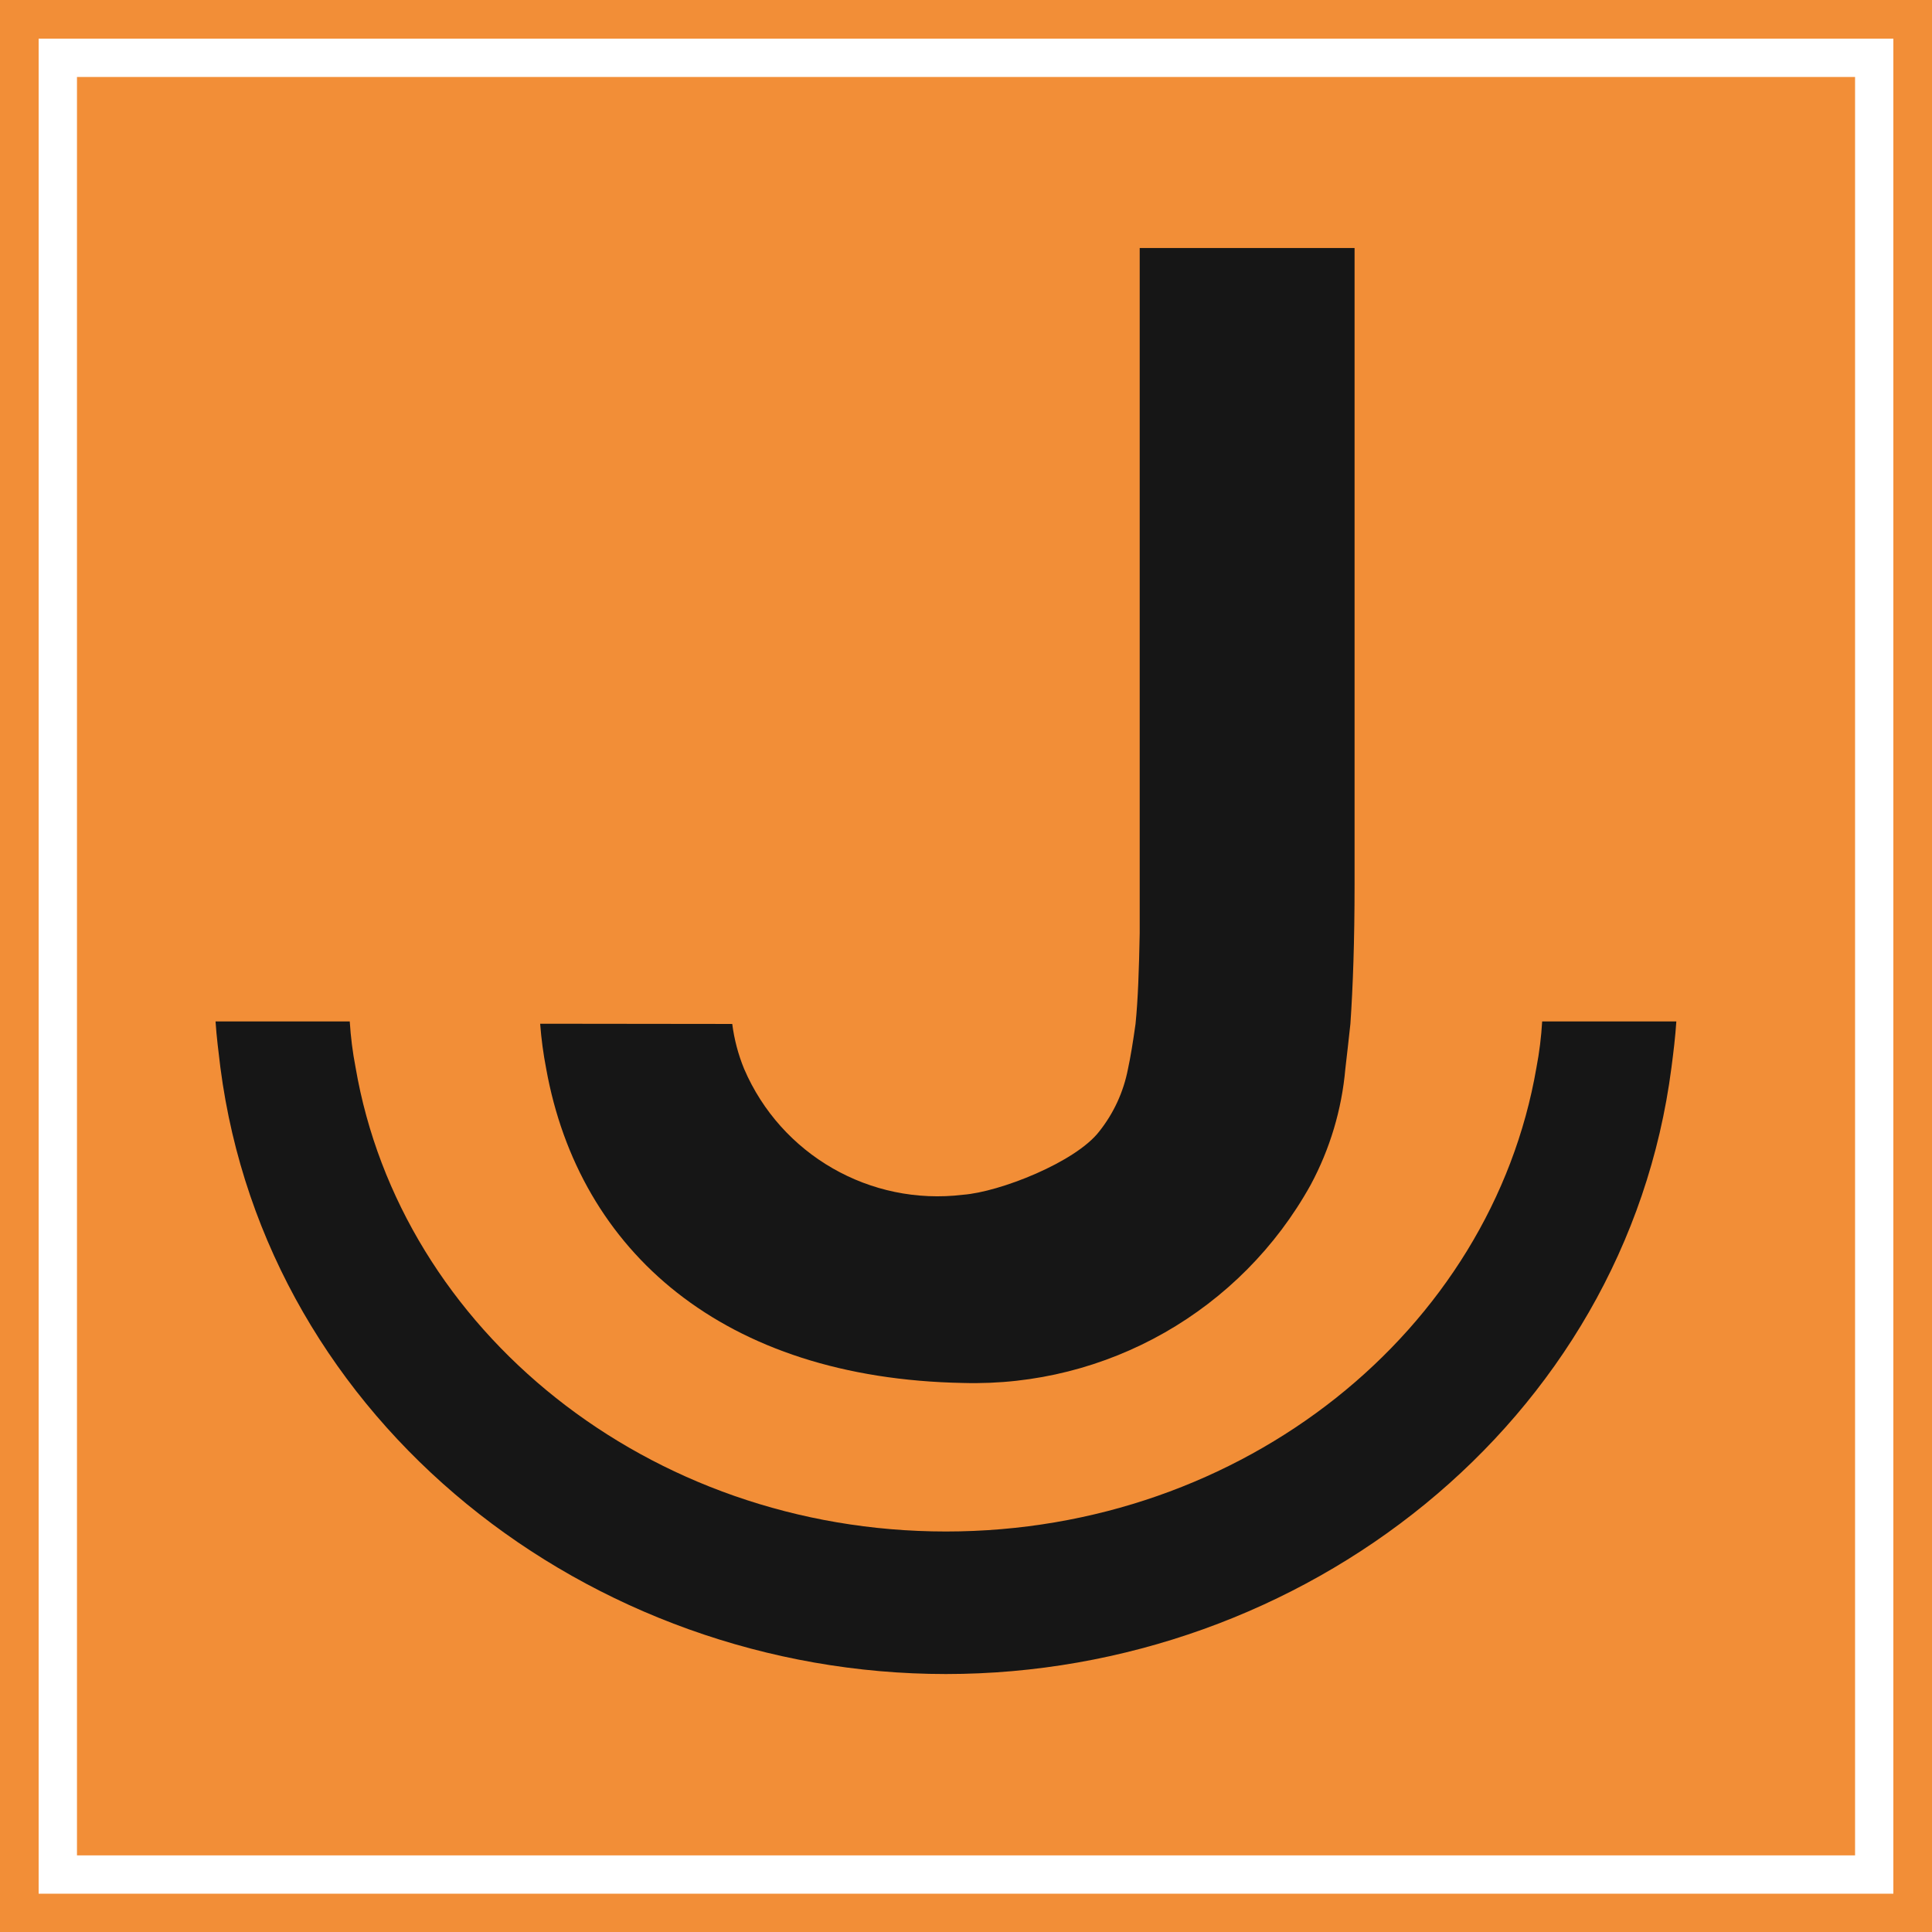
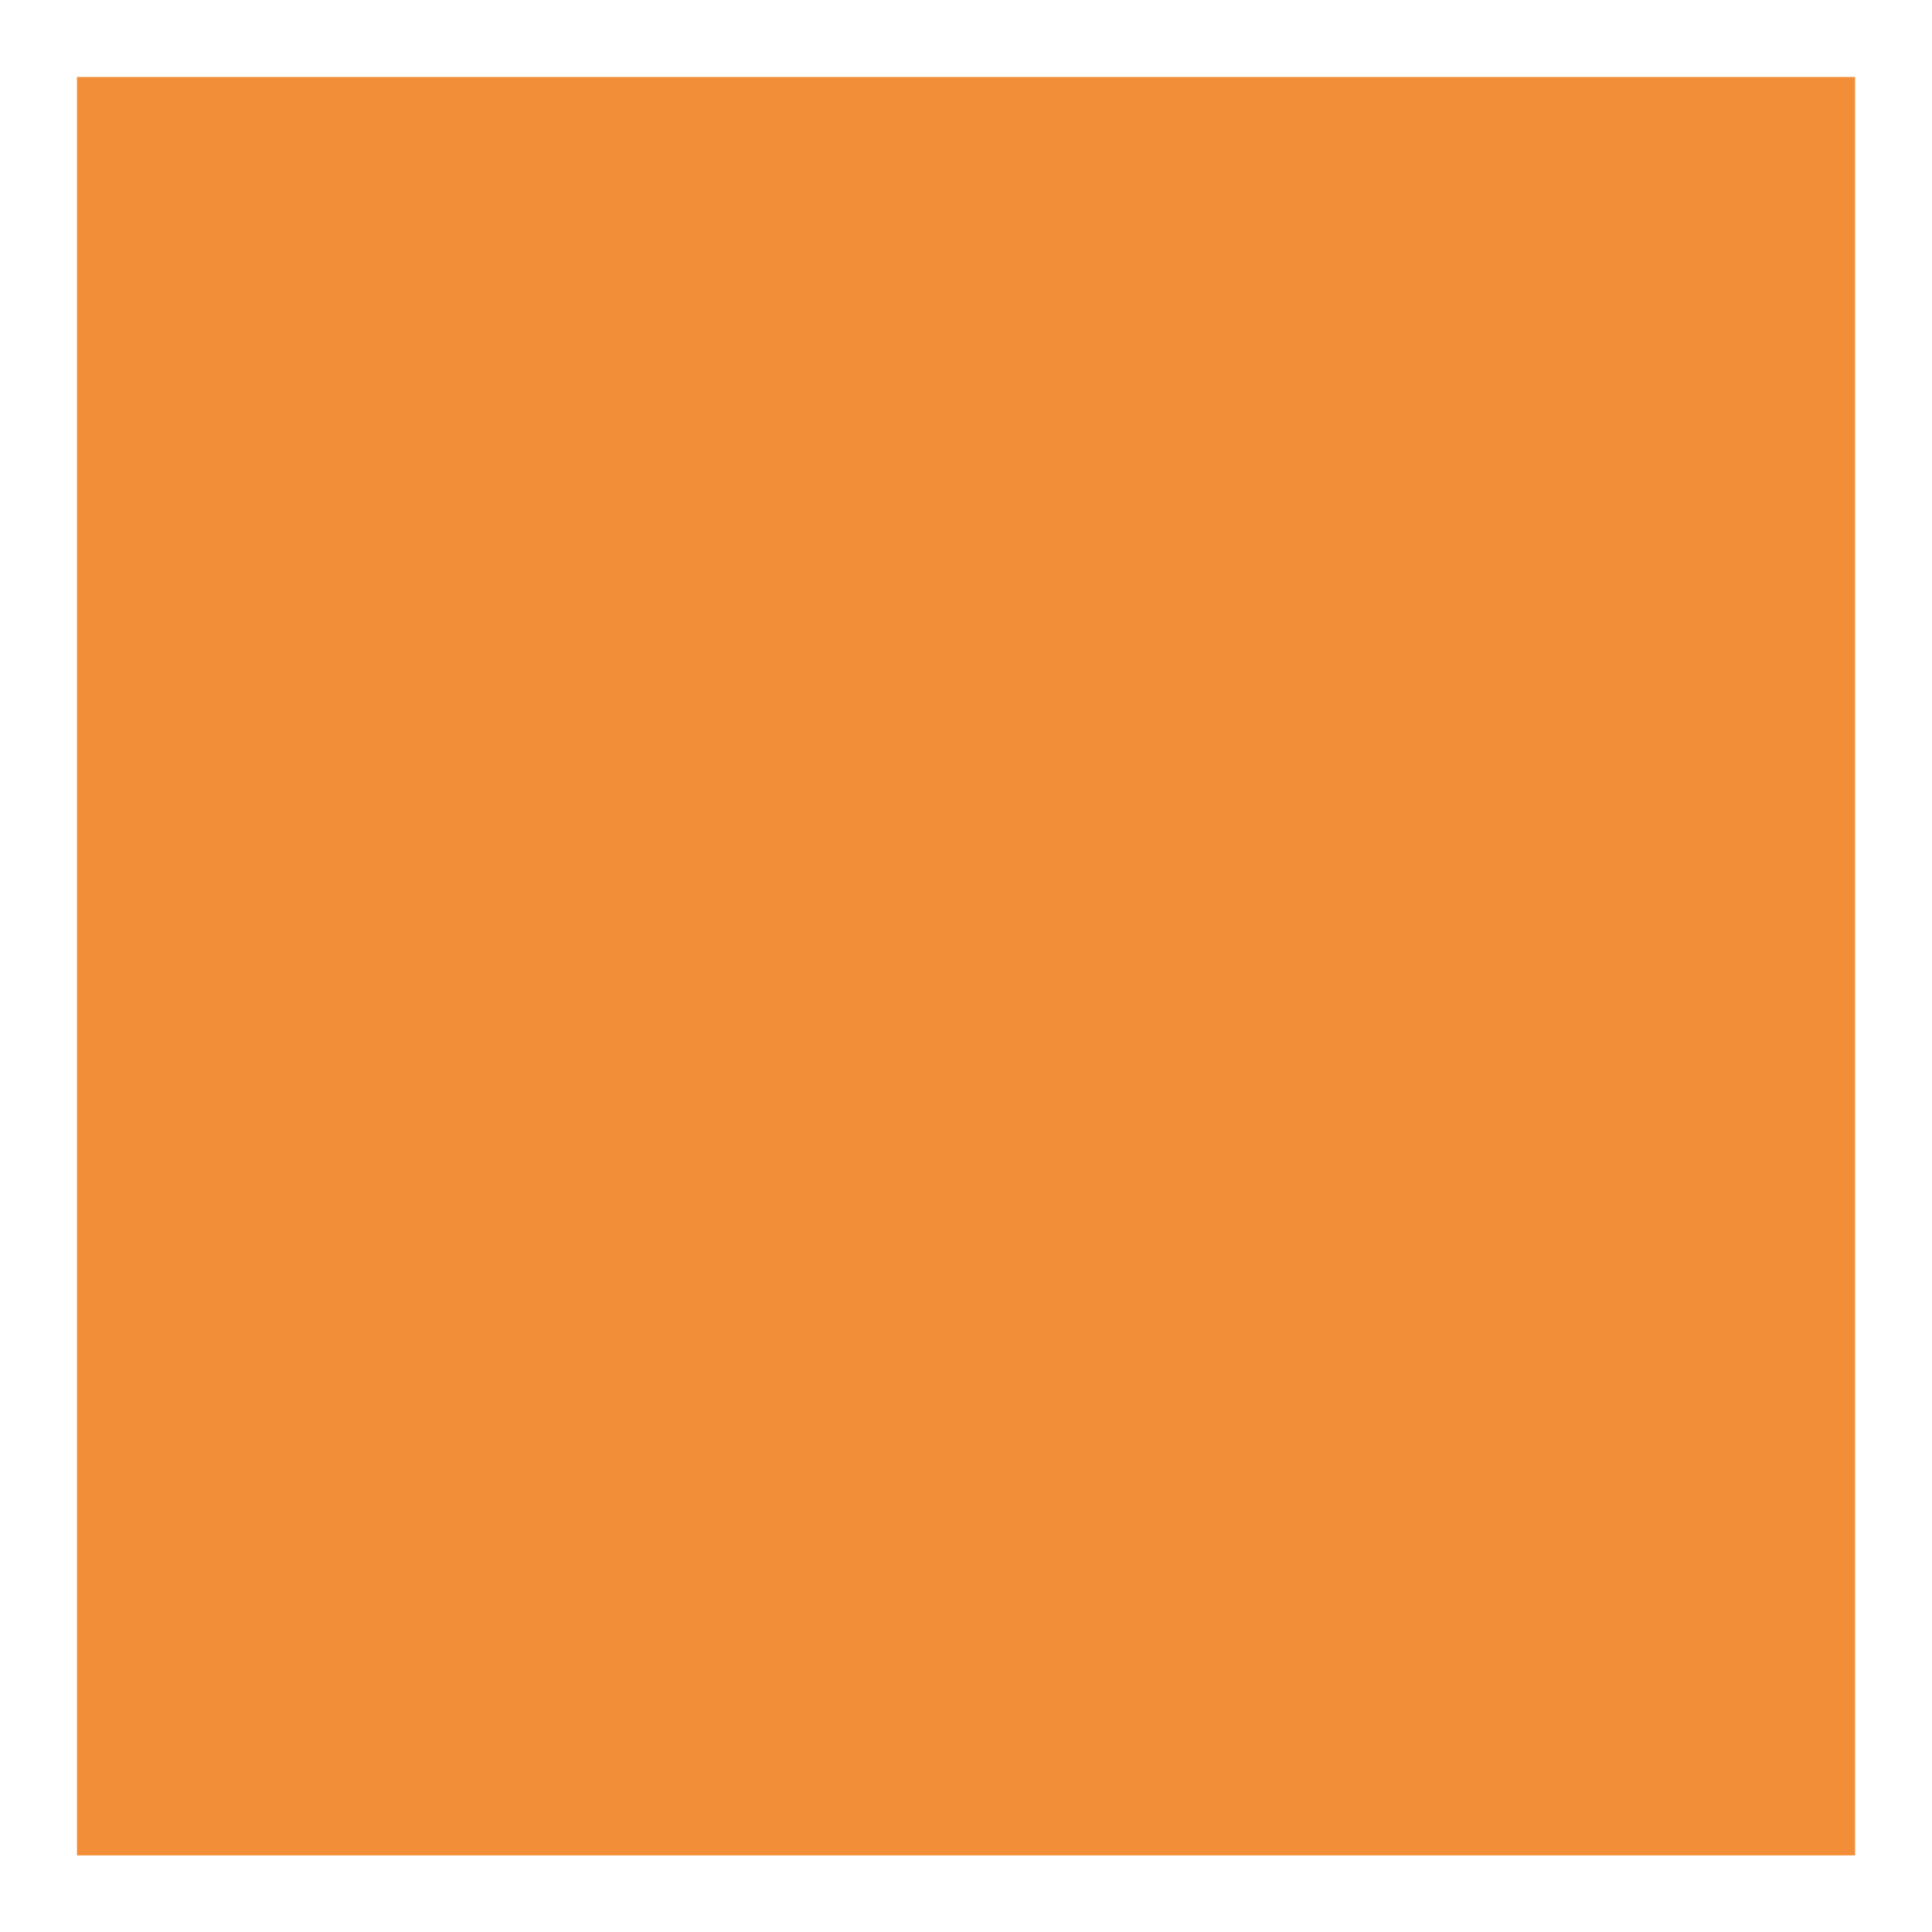
<svg xmlns="http://www.w3.org/2000/svg" id="Ebene_1" data-name="Ebene 1" viewBox="0 0 602.89 603.01">
  <defs>
    <style>      .cls-1 {        fill: #f28e37;      }      .cls-1, .cls-2, .cls-3, .cls-4 {        stroke-width: 0px;      }      .cls-2 {        fill: #161616;        fill-rule: evenodd;      }      .cls-3 {        fill: none;      }      .cls-4 {        fill: #fff;      }      .cls-5 {        clip-path: url(#clippath);      }    </style>
    <clipPath id="clippath">
-       <rect class="cls-3" width="602.89" height="603.01" />
-     </clipPath>
+       </clipPath>
  </defs>
-   <rect id="Rechteck_1" data-name="Rechteck 1" class="cls-1" width="602.89" height="603.01" />
-   <rect id="Rechteck_2" data-name="Rechteck 2" class="cls-4" x="12.06" y="12.06" width="578.77" height="578.88" />
  <rect id="Rechteck_3" data-name="Rechteck 3" class="cls-1" x="24.02" y="24.02" width="554.86" height="554.96" />
  <g id="Gruppe_2" data-name="Gruppe 2">
    <g class="cls-5">
      <g id="Gruppe_1" data-name="Gruppe 1">
-         <path id="Pfad_1" data-name="Pfad 1" class="cls-2" d="m523.11,318.73c-.31,4.8-.9,9.62-1.52,14.37-14.32,110.96-115.19,189.29-226.41,189.29s-212-78.32-226.41-189.29c-.57-4.75-1.2-9.56-1.51-14.36h41.88c.3,4.82.9,9.62,1.82,14.37,14.05,81.97,91.33,144.8,184.23,144.8s170.18-62.81,184.27-144.8c.91-4.74,1.5-9.54,1.78-14.36h41.87Z" />
-         <path id="Pfad_2" data-name="Pfad 2" class="cls-2" d="m228.5,319.52c.62,4.82,1.86,9.54,3.71,14.04,11.52,26.81,39.34,42.8,68.3,39.27,11.39-.84,35.09-10.13,42.5-19.74,4.53-5.69,7.61-12.39,8.98-19.53.79-3.61,1.58-8.46,2.36-14.04.77-7.68,1.08-16.71,1.3-28.3V77.39h67.05v198.55c0,17.8-.51,31.96-1.3,43.55-.53,5.06-1.1,9.82-1.58,14.04-1.11,12.67-4.79,24.98-10.81,36.19-21.77,39.27-63.62,63.12-108.5,61.84-74.67-1.41-119.78-40.93-130.07-98.06-.9-4.64-1.53-9.33-1.88-14.04l59.93.07Z" />
-       </g>
+         </g>
    </g>
  </g>
</svg>